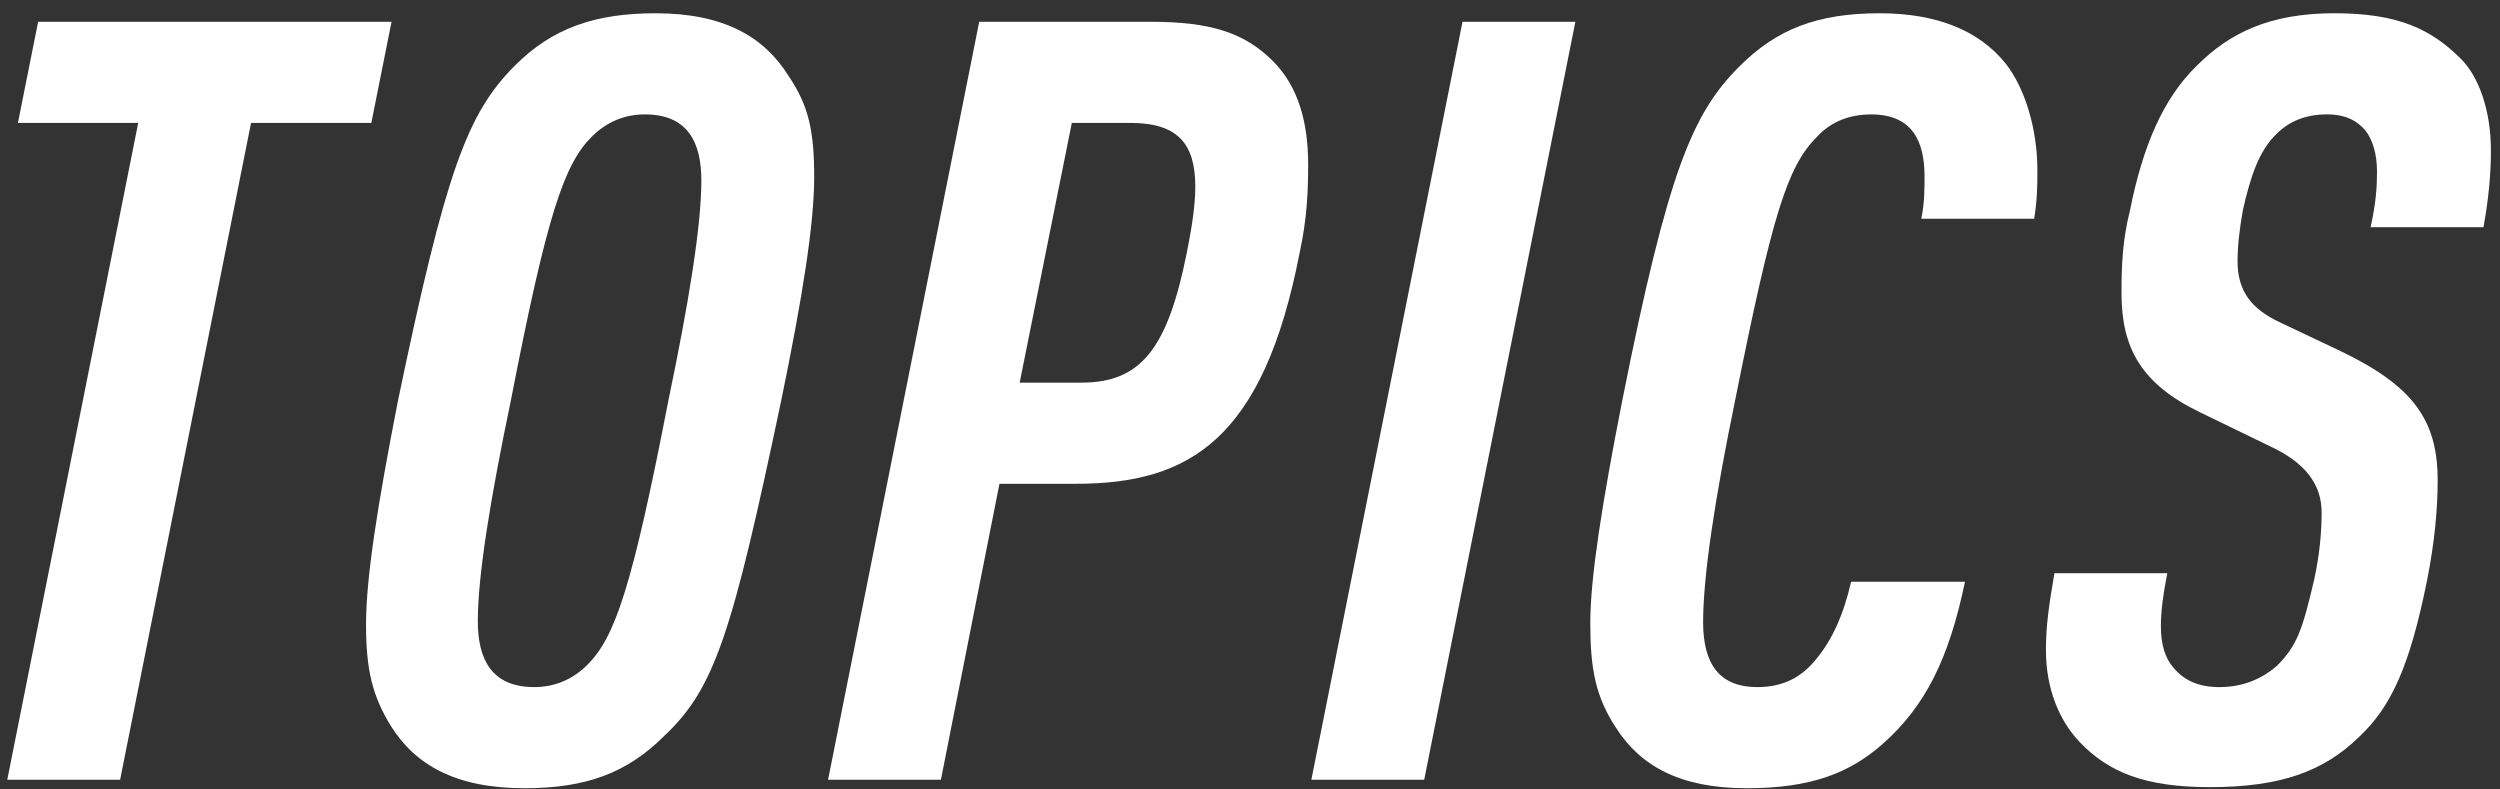
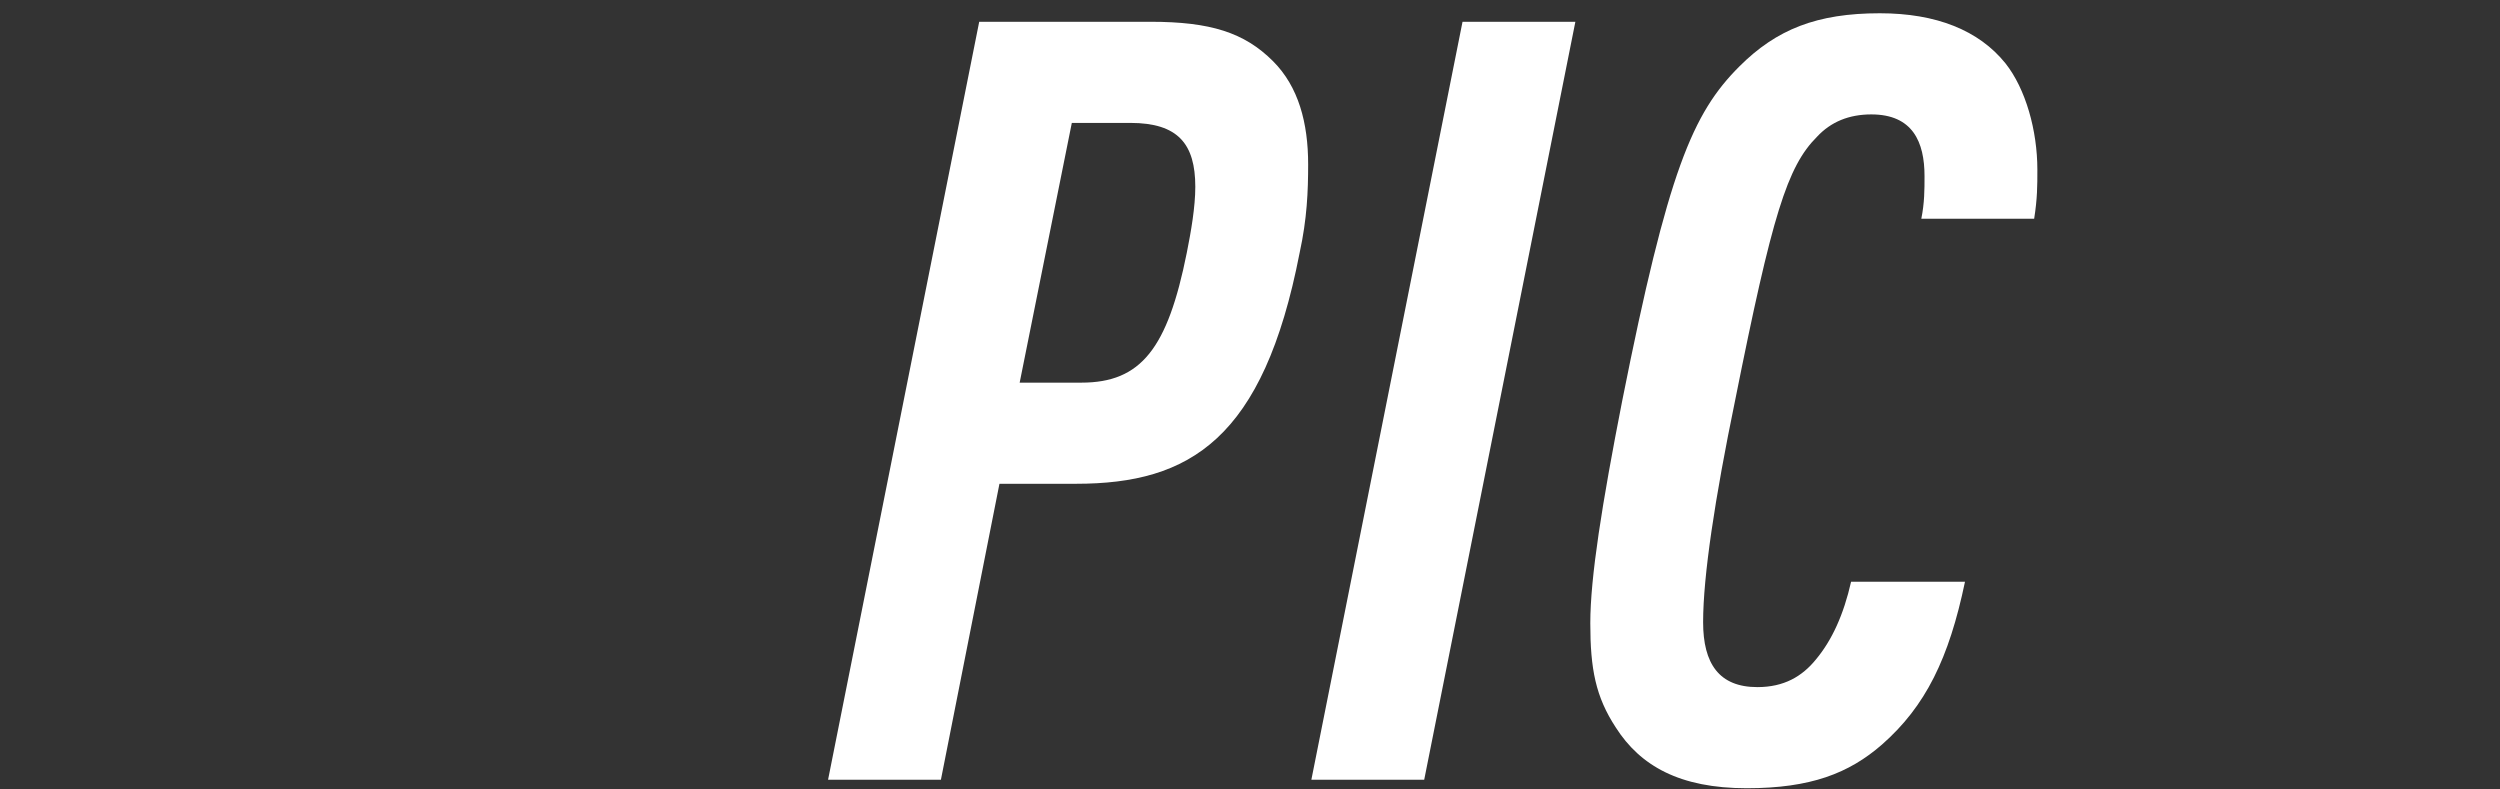
<svg xmlns="http://www.w3.org/2000/svg" version="1.1" id="レイヤー_1" x="0px" y="0px" width="190px" height="60px" viewBox="0 0 190 60" style="enable-background:new 0 0 190 60;" xml:space="preserve">
  <rect x="0" y="0" width="190" height="60" fill="#333333" stroke="none" />
  <style type="text/css">

	.st0{fill:#FFFFFF;}

</style>
  <g>
-     <path class="st0" d="M10.504,9.341H1.362l1.537-7.686h26.859l-1.537,7.686H19.08L9.129,59.258H0.553L10.504,9.341z" />
-     <path class="st0" d="M39.145,4.973c2.832-2.832,6.067-3.964,10.679-3.964c5.178,0,8.252,1.78,10.113,4.773   c1.537,2.265,1.941,4.207,1.941,7.685c0,3.561-0.89,9.143-2.508,16.99C55.649,48.094,54.354,52.3,50.471,55.94   c-2.832,2.832-5.987,3.965-10.598,3.965c-5.259,0-8.333-1.78-10.194-4.773c-1.375-2.266-1.86-4.207-1.86-7.686   c0-3.56,0.89-9.143,2.427-16.989C33.886,12.981,35.504,8.613,39.145,4.973z M53.303,13.71c0-2.912-1.052-5.016-4.288-5.016   c-1.537,0-2.913,0.566-4.045,1.698c-2.104,2.104-3.398,5.906-6.148,20.064c-1.537,7.361-2.508,13.268-2.508,16.746   c0,2.913,1.052,5.017,4.288,5.017c1.537,0,2.913-0.566,4.045-1.699c2.103-2.104,3.397-5.906,6.148-20.063   C52.332,23.095,53.303,17.188,53.303,13.71z" />
    <path class="st0" d="M74.42,1.655h13.025c4.531,0,7.12,0.809,9.304,2.994c1.942,1.941,2.67,4.692,2.67,7.847   c0,2.022-0.081,4.126-0.647,6.715c-2.75,14.158-8.333,17.556-16.989,17.556h-5.825l-4.449,22.491h-8.576L74.42,1.655z    M82.187,29.081c4.531,0,6.553-2.589,8.009-9.87c0.324-1.618,0.647-3.479,0.647-5.016c0-3.236-1.294-4.854-4.935-4.854h-4.45   l-3.964,19.74H82.187z" />
    <path class="st0" d="M111.152,1.655h8.576L108.24,59.258h-8.576L111.152,1.655z" />
    <path class="st0" d="M123.289,30.457c3.479-17.476,5.34-21.844,8.899-25.404c2.832-2.832,5.906-4.045,10.679-4.045   c4.288,0,7.524,1.294,9.546,3.802c1.537,1.942,2.427,5.097,2.427,8.091c0,1.213,0,2.184-0.243,3.721h-8.576   c0.243-1.213,0.243-2.184,0.243-3.235c0-2.589-0.89-4.692-4.045-4.692c-1.699,0-3.074,0.566-4.126,1.698   c-2.265,2.266-3.398,5.906-6.229,20.064c-1.537,7.442-2.427,13.349-2.427,16.827c0,3.155,1.214,4.936,4.126,4.936   c2.023,0,3.398-0.81,4.45-2.104c1.214-1.457,2.104-3.398,2.67-5.906h8.657c-1.214,5.825-2.994,9.466-6.311,12.378   c-2.508,2.185-5.42,3.317-10.274,3.317c-5.097,0-8.09-1.699-9.951-4.611c-1.537-2.347-1.941-4.45-1.941-7.929   S121.751,38.304,123.289,30.457z" />
-     <path class="st0" d="M164.713,43.563c-0.324,1.699-0.486,2.832-0.486,4.045c0,1.376,0.324,2.428,0.971,3.155   c0.809,0.972,1.941,1.457,3.479,1.457c1.699,0,3.155-0.566,4.369-1.618c1.537-1.537,1.942-2.751,2.832-6.554   c0.404-1.86,0.566-3.56,0.566-5.097c0-2.185-1.294-3.802-3.883-5.016l-5.339-2.589c-4.531-2.185-5.987-4.936-5.987-9.062   c0-2.184,0.081-4.045,0.647-6.31c0.971-4.854,2.508-8.495,5.097-11.003c2.508-2.508,5.582-3.964,10.437-3.964   c4.854,0,7.362,1.213,9.627,3.479c1.294,1.294,2.266,3.802,2.266,6.957c0,1.699-0.162,3.641-0.566,5.825h-8.576   c0.404-1.86,0.485-2.993,0.485-4.207c0-1.375-0.324-2.427-0.89-3.155c-0.566-0.646-1.375-1.213-2.912-1.213   s-2.832,0.485-3.803,1.456c-1.375,1.294-2.022,3.316-2.589,5.825c-0.243,1.375-0.404,2.669-0.404,3.883   c0,2.347,1.133,3.641,3.155,4.611l4.611,2.185c5.582,2.67,7.443,5.259,7.443,9.87c0,2.185-0.243,4.773-0.809,7.604   c-1.294,6.392-2.669,9.547-5.178,11.893c-2.669,2.589-5.906,3.803-11.326,3.803c-4.935,0-7.686-1.133-9.87-3.398   c-1.618-1.698-2.589-4.126-2.589-7.038c0-1.86,0.243-3.479,0.647-5.825H164.713z" />
  </g>
</svg>